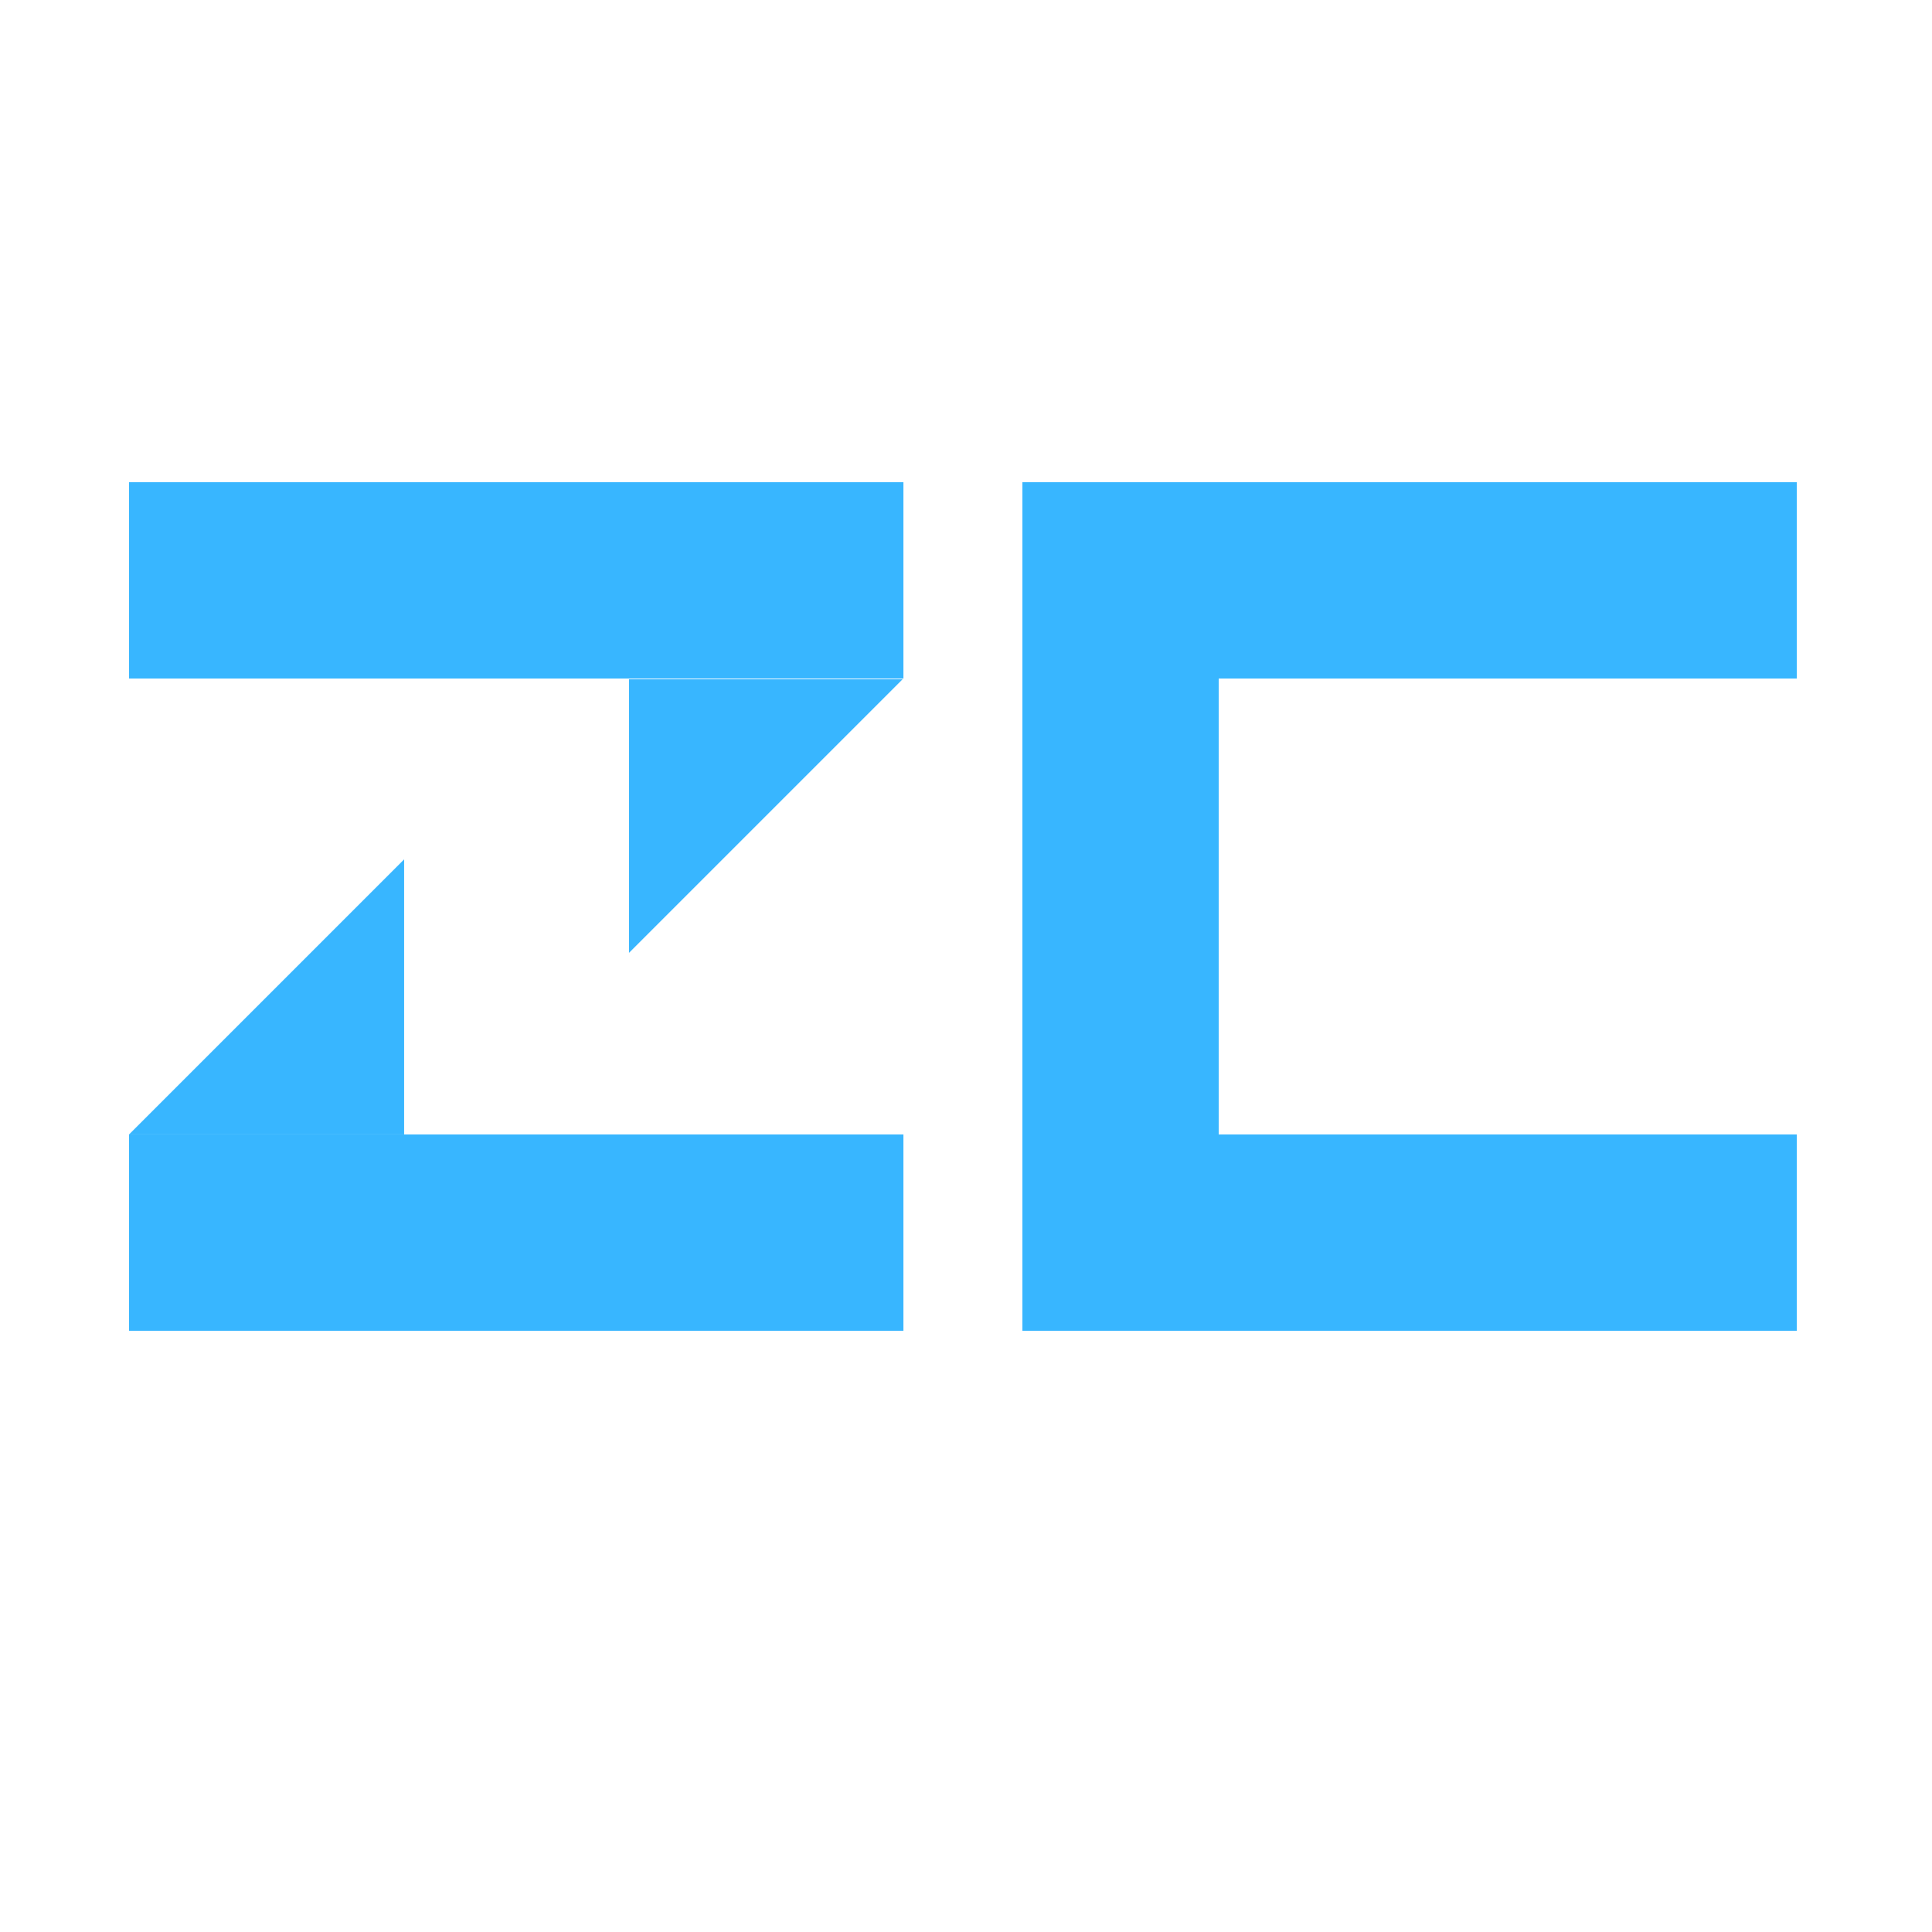
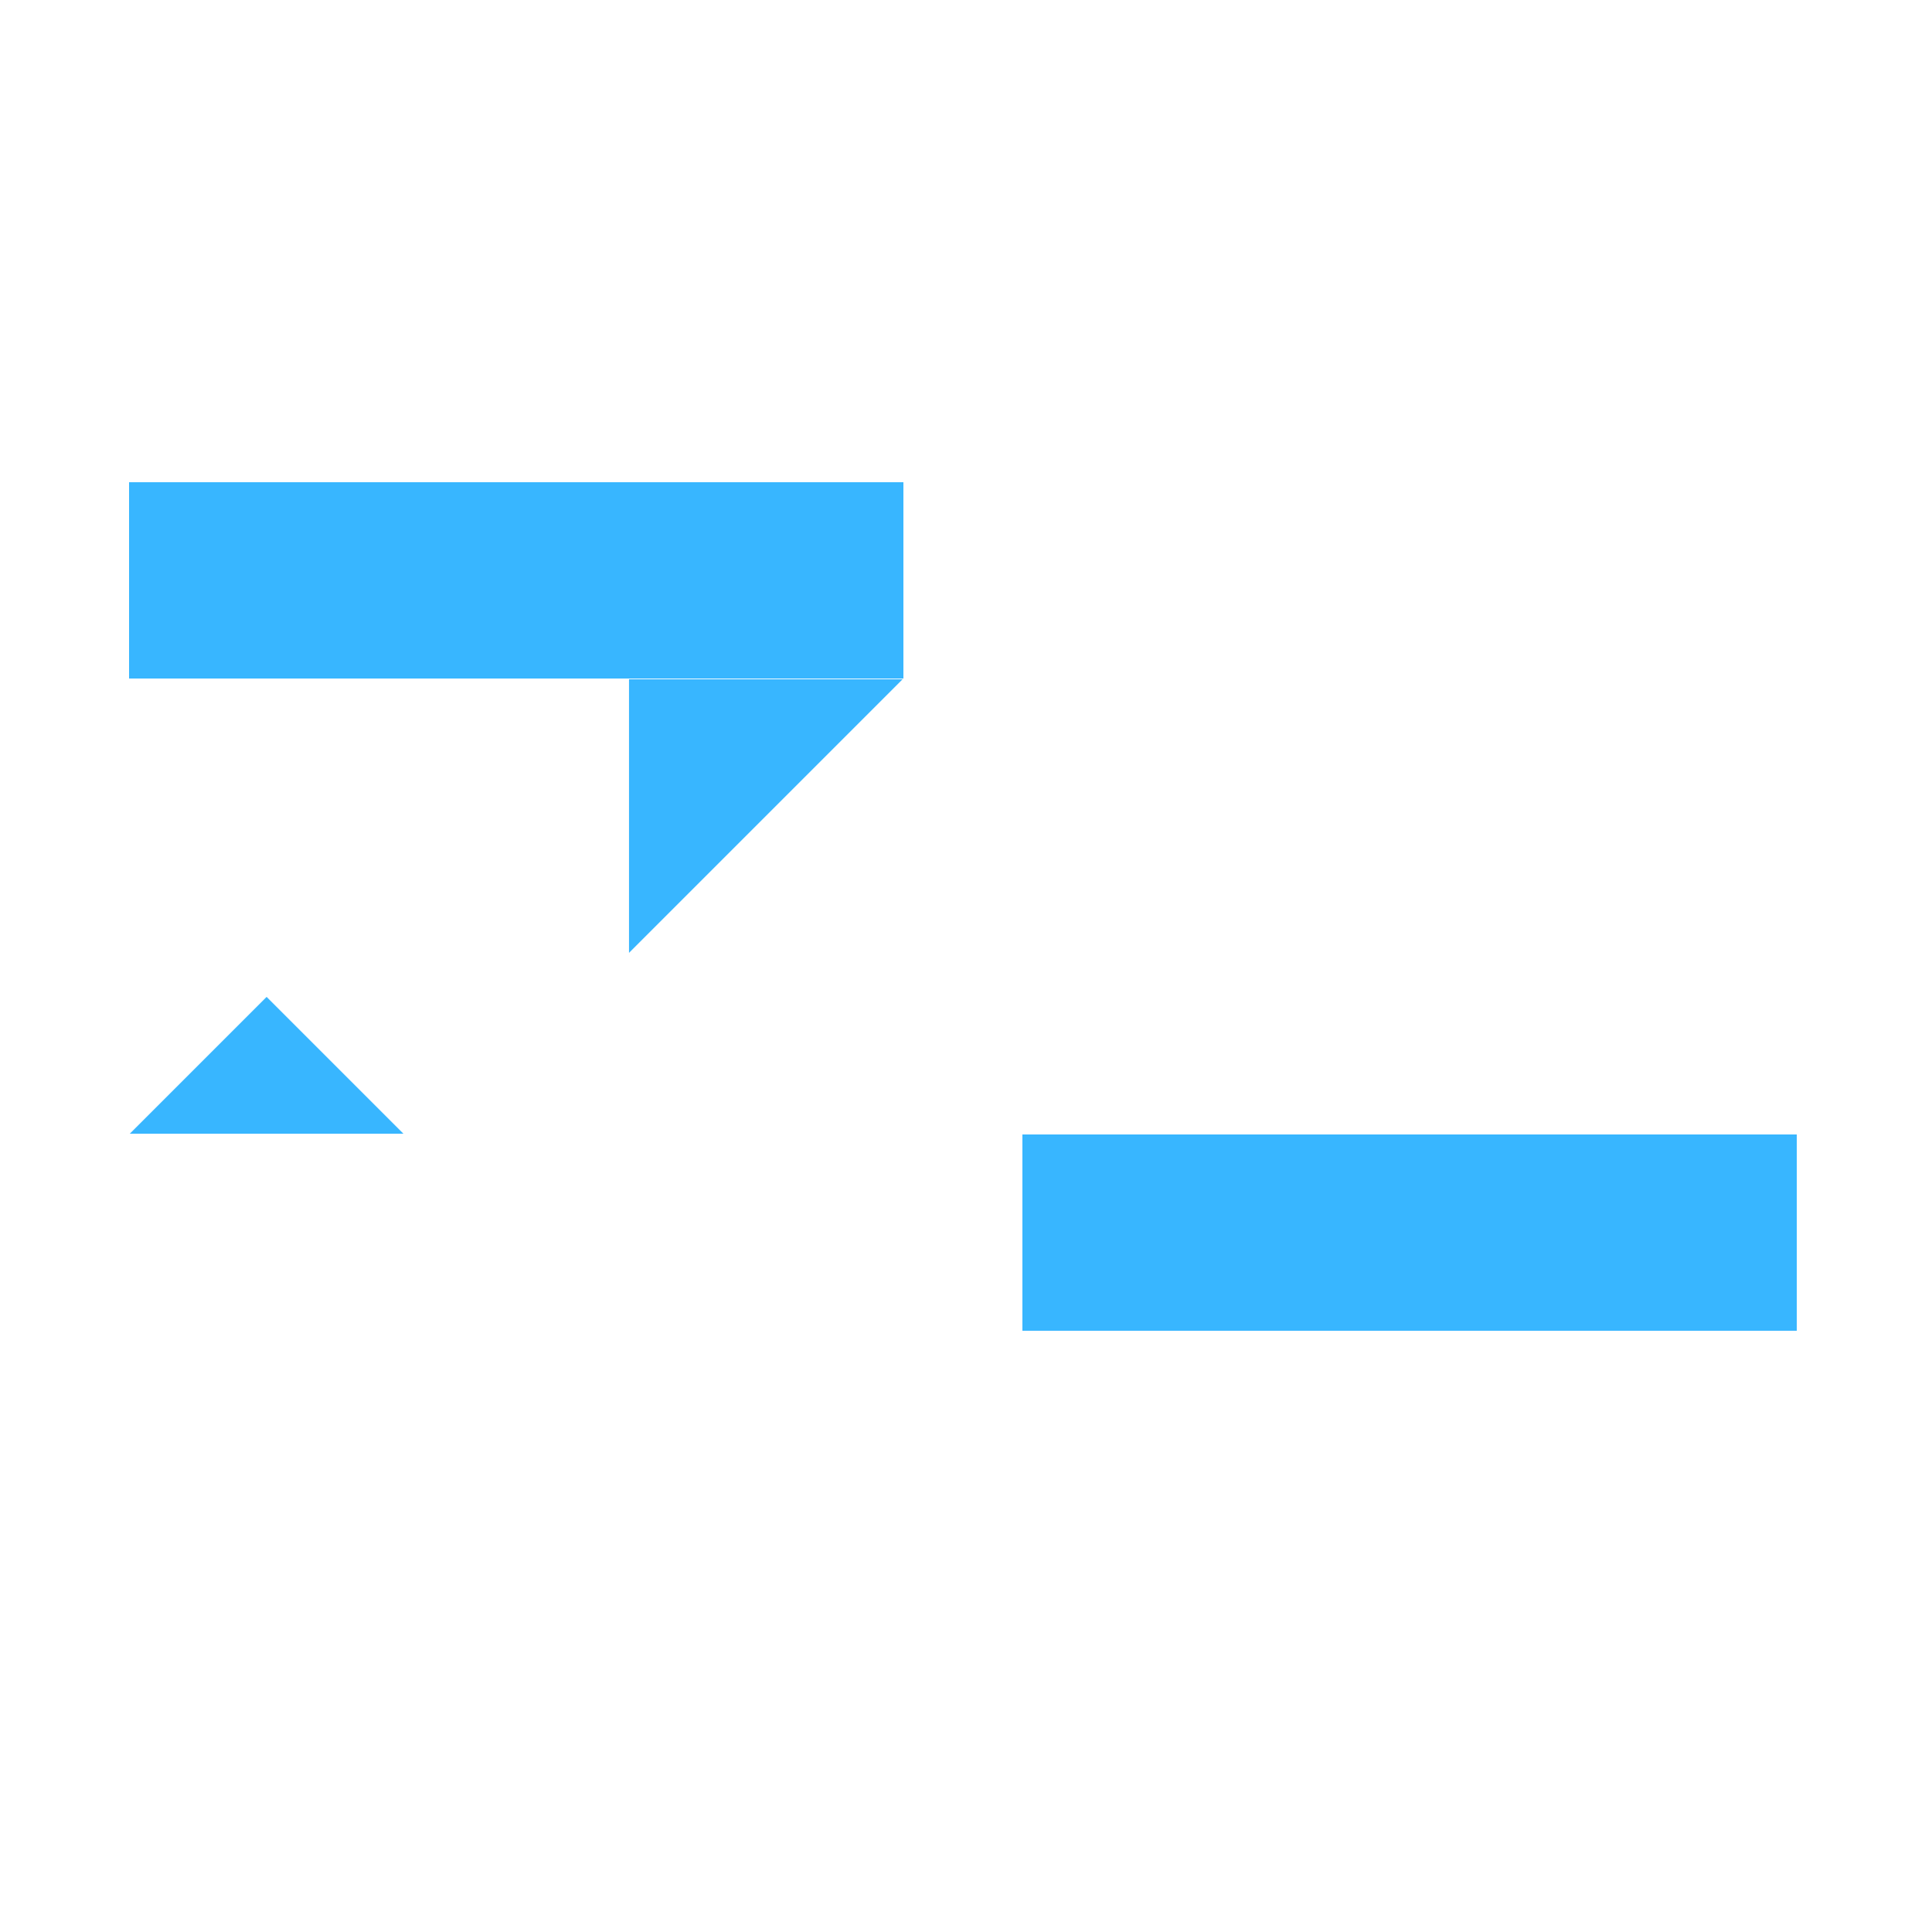
<svg xmlns="http://www.w3.org/2000/svg" width="500" zoomAndPan="magnify" viewBox="0 0 375 375" height="500" preserveAspectRatio="xMidYMid meet" version="1.0">
  <defs>
    <clipPath id="880a8b3275">
      <path d="M 25.051 93.602 L 175.352 93.602 L 175.352 131.699 L 25.051 131.699 Z M 25.051 93.602 " clip-rule="nonzero" />
    </clipPath>
    <clipPath id="17fcb48ae7">
      <path d="M 25.051 220.199 L 175.352 220.199 L 175.352 258.301 L 25.051 258.301 Z M 25.051 220.199 " clip-rule="nonzero" />
    </clipPath>
    <clipPath id="c2bd9ba1ff">
      <path d="M 198.449 220.199 L 348.75 220.199 L 348.75 258.301 L 198.449 258.301 Z M 198.449 220.199 " clip-rule="nonzero" />
    </clipPath>
    <clipPath id="06b4ed484d">
      <path d="M 198.449 93.602 L 348.75 93.602 L 348.75 131.699 L 198.449 131.699 Z M 198.449 93.602 " clip-rule="nonzero" />
    </clipPath>
    <clipPath id="85376baf26">
-       <path d="M 198.445 93.602 L 236.547 93.602 L 236.547 258.301 L 198.445 258.301 Z M 198.445 93.602 " clip-rule="nonzero" />
-     </clipPath>
+       </clipPath>
    <clipPath id="6cc64c5953">
-       <path d="M 25.051 166.801 L 78.301 166.801 L 78.301 220.051 L 25.051 220.051 Z M 25.051 166.801 " clip-rule="nonzero" />
+       <path d="M 25.051 166.801 L 78.301 220.051 L 25.051 220.051 Z M 25.051 166.801 " clip-rule="nonzero" />
    </clipPath>
    <clipPath id="17a1e4e1d8">
      <path d="M 122.09 131.84 L 175.34 131.84 L 175.34 185.09 L 122.09 185.09 Z M 122.09 131.84 " clip-rule="nonzero" />
    </clipPath>
  </defs>
  <g clip-path="url(#880a8b3275)">
    <path fill="#38b6ff" d="M 25.051 93.602 L 175.367 93.602 L 175.367 131.699 L 25.051 131.699 Z M 25.051 93.602 " fill-opacity="1" fill-rule="nonzero" />
  </g>
  <g clip-path="url(#17fcb48ae7)">
-     <path fill="#38b6ff" d="M 25.051 220.199 L 175.367 220.199 L 175.367 258.301 L 25.051 258.301 Z M 25.051 220.199 " fill-opacity="1" fill-rule="nonzero" />
-   </g>
+     </g>
  <g clip-path="url(#c2bd9ba1ff)">
    <path fill="#38b6ff" d="M 198.449 220.199 L 348.766 220.199 L 348.766 258.301 L 198.449 258.301 Z M 198.449 220.199 " fill-opacity="1" fill-rule="nonzero" />
  </g>
  <g clip-path="url(#06b4ed484d)">
-     <path fill="#38b6ff" d="M 198.449 93.602 L 348.766 93.602 L 348.766 131.699 L 198.449 131.699 Z M 198.449 93.602 " fill-opacity="1" fill-rule="nonzero" />
-   </g>
+     </g>
  <g clip-path="url(#85376baf26)">
    <path fill="#38b6ff" d="M 236.547 93.602 L 236.547 258.355 L 198.445 258.355 L 198.445 93.602 Z M 236.547 93.602 " fill-opacity="1" fill-rule="nonzero" />
  </g>
  <g clip-path="url(#6cc64c5953)">
    <path fill="#38b6ff" d="M 78.441 166.801 L 78.441 220.191 L 25.051 220.191 Z M 78.441 166.801 " fill-opacity="1" fill-rule="nonzero" />
  </g>
  <g clip-path="url(#17a1e4e1d8)">
    <path fill="#38b6ff" d="M 121.949 185.09 L 121.949 131.699 L 175.34 131.699 Z M 121.949 185.09 " fill-opacity="1" fill-rule="nonzero" />
  </g>
</svg>